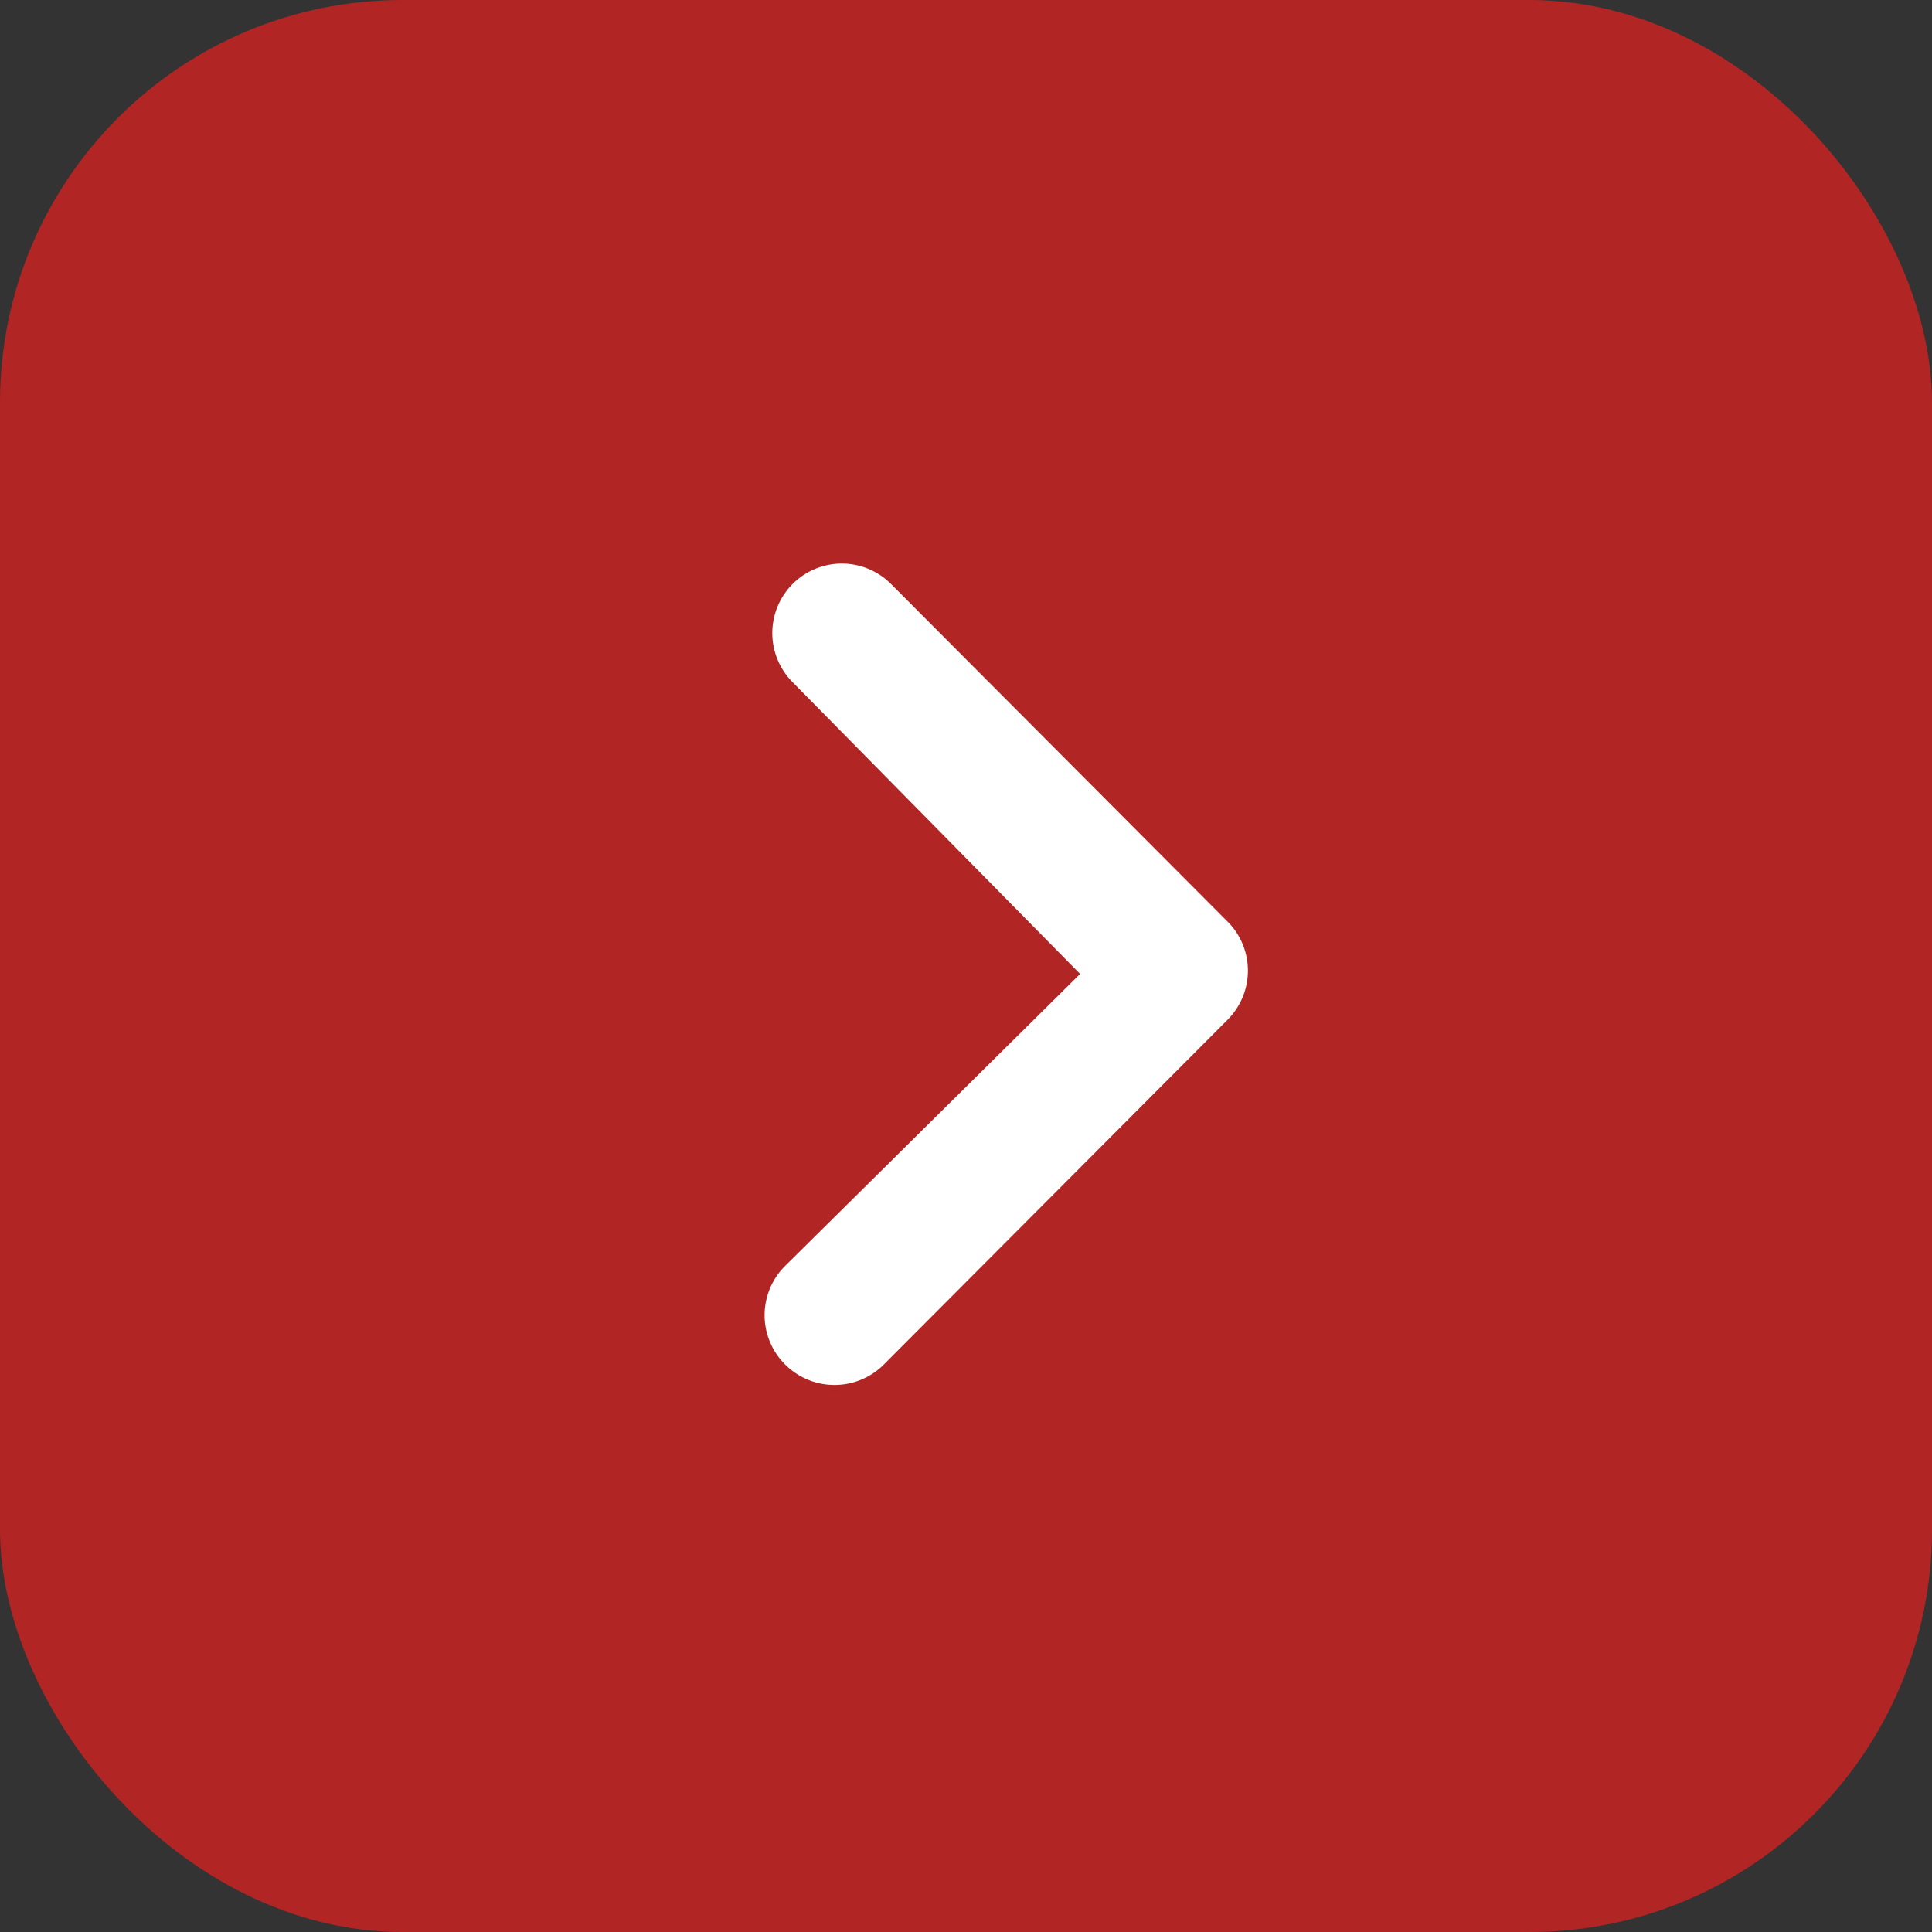
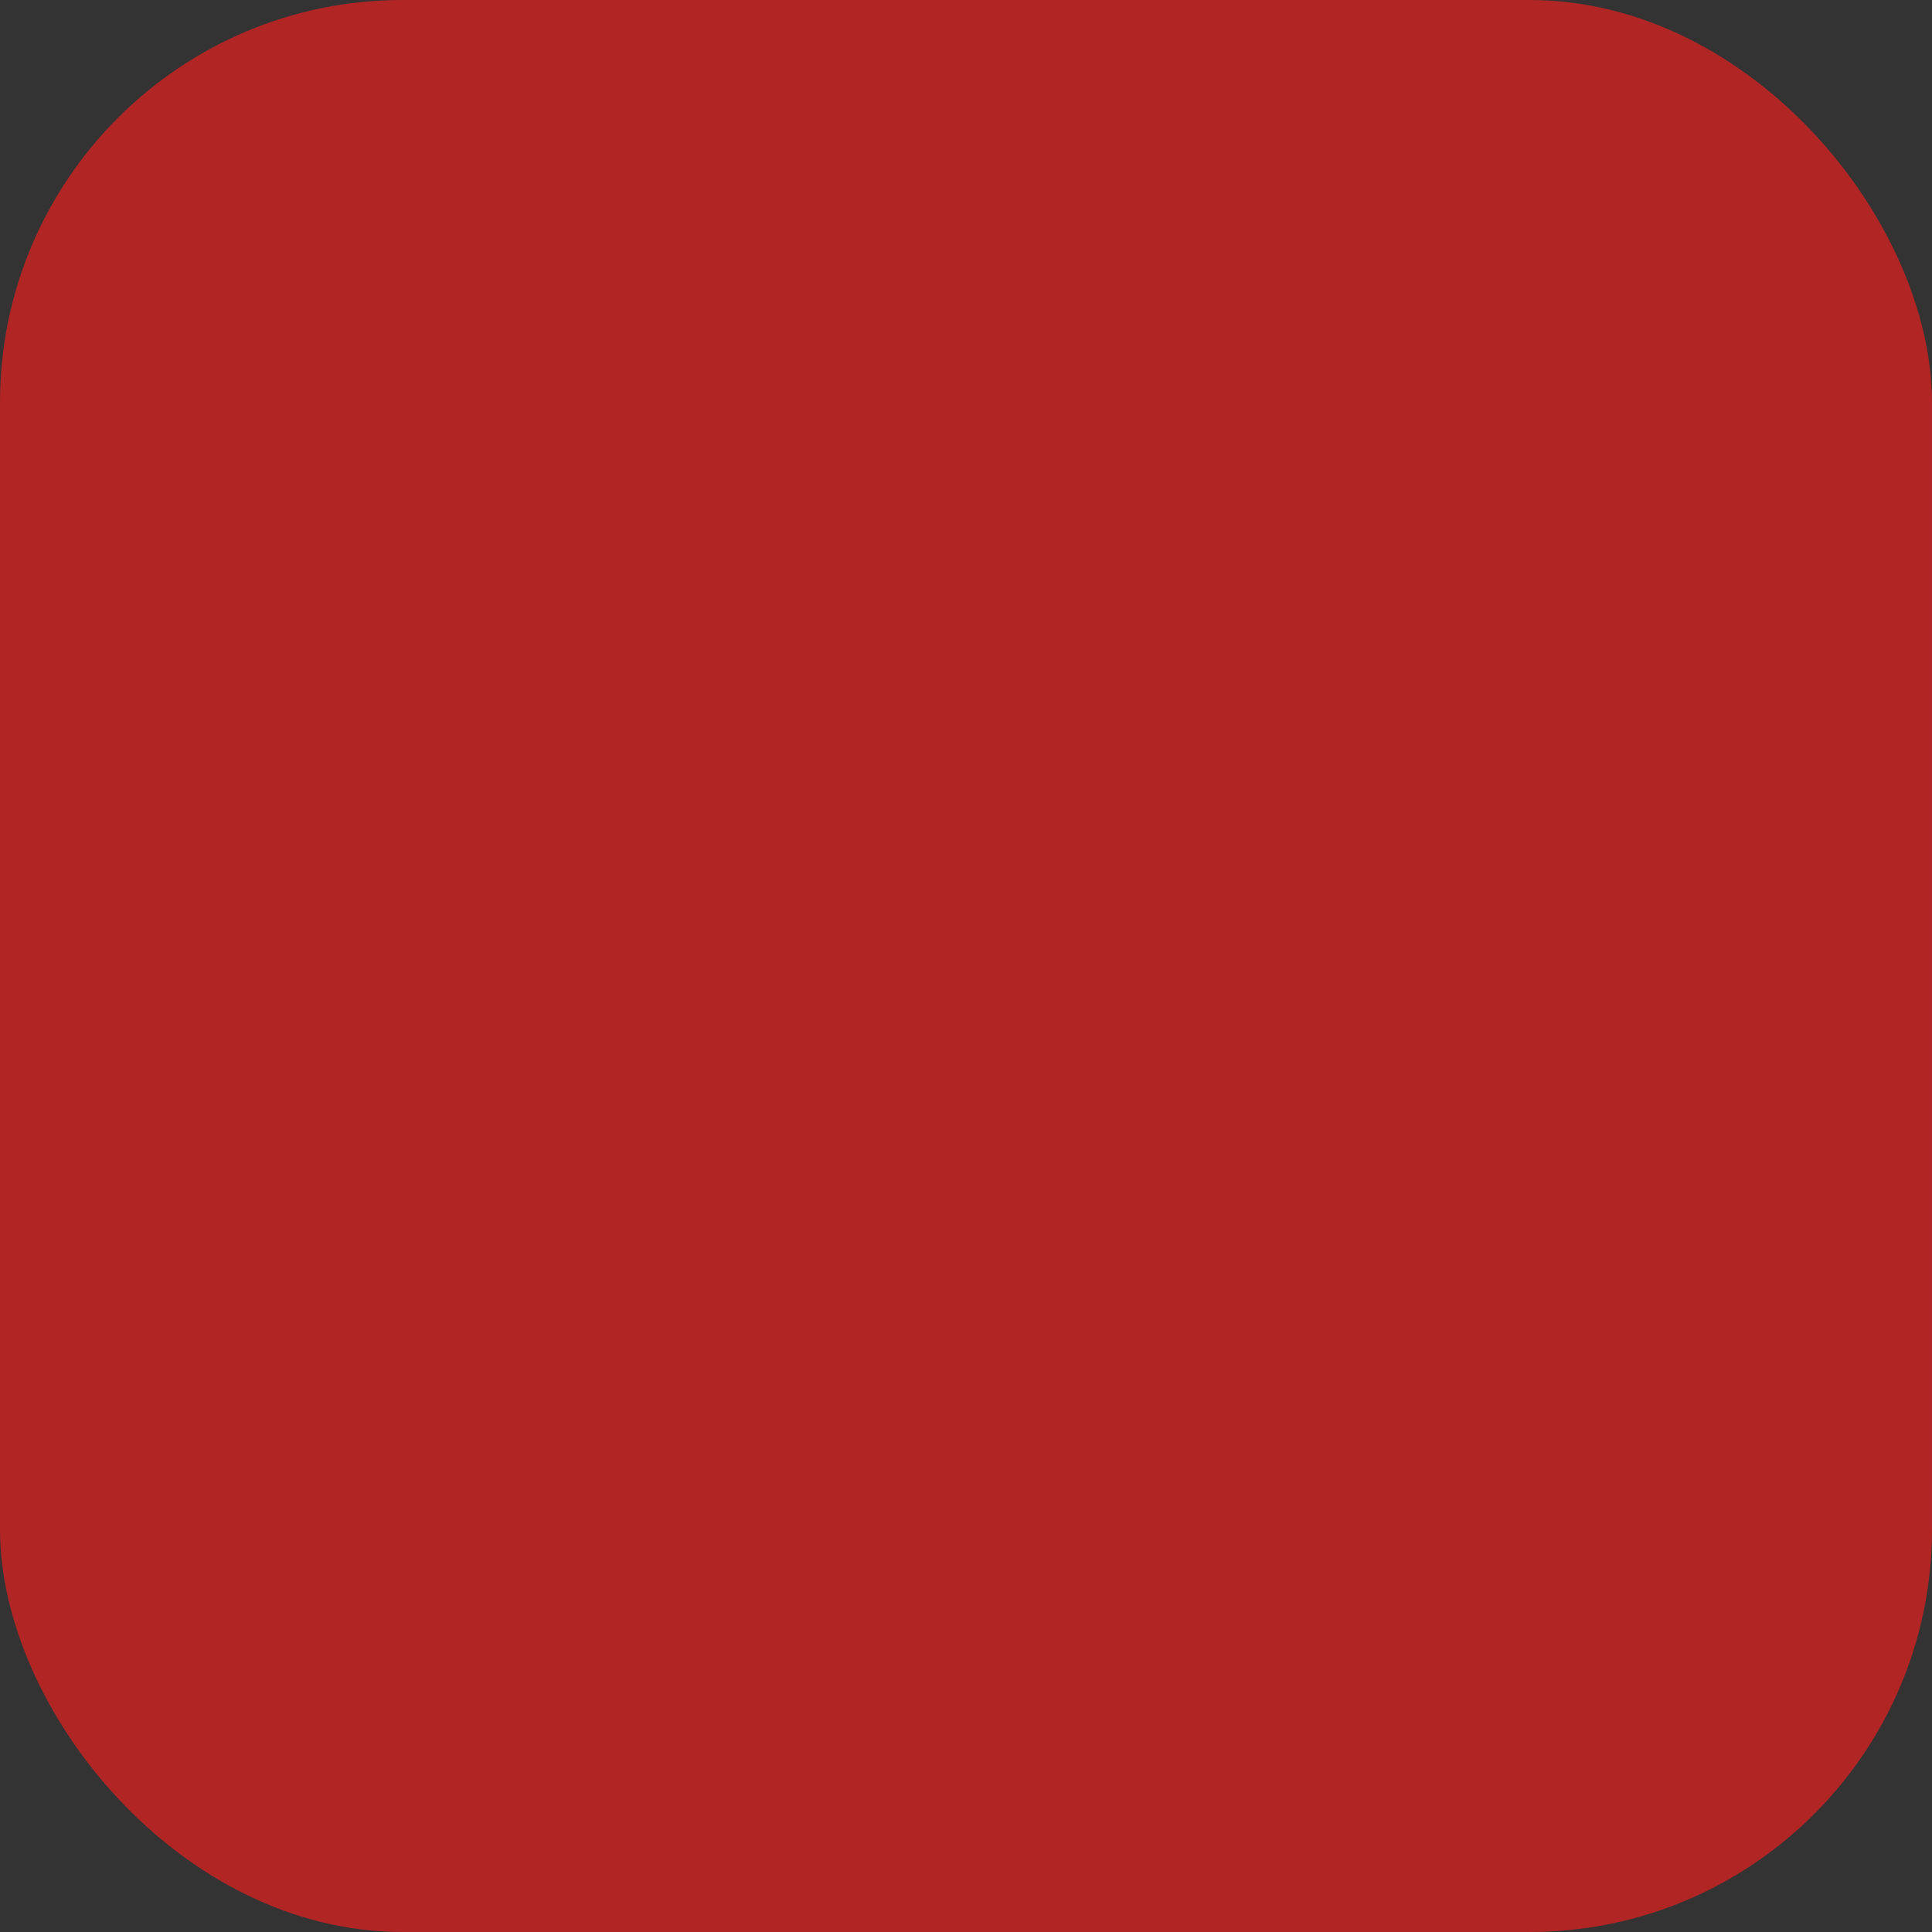
<svg xmlns="http://www.w3.org/2000/svg" id="グループ_26475" data-name="グループ 26475" width="48" height="48" viewBox="0 0 48 48">
  <rect x="0" y="0" width="48" height="48" fill="#333333" stroke="none" />
  <rect id="長方形_2935" data-name="長方形 2935" width="48" height="48" rx="10" fill="#d02222" opacity="0.8" />
-   <path id="パス_4890" data-name="パス 4890" d="M.5.511a1.734,1.734,0,0,0,0,2.444L9.071,11.5a1.726,1.726,0,0,0,2.381.054l8.442-8.415A1.725,1.725,0,1,0,17.459.69L10.208,7.835,2.948.5A1.726,1.726,0,0,0,.5.511Z" transform="translate(19 34.405) rotate(-90)" fill="#fff" />
</svg>